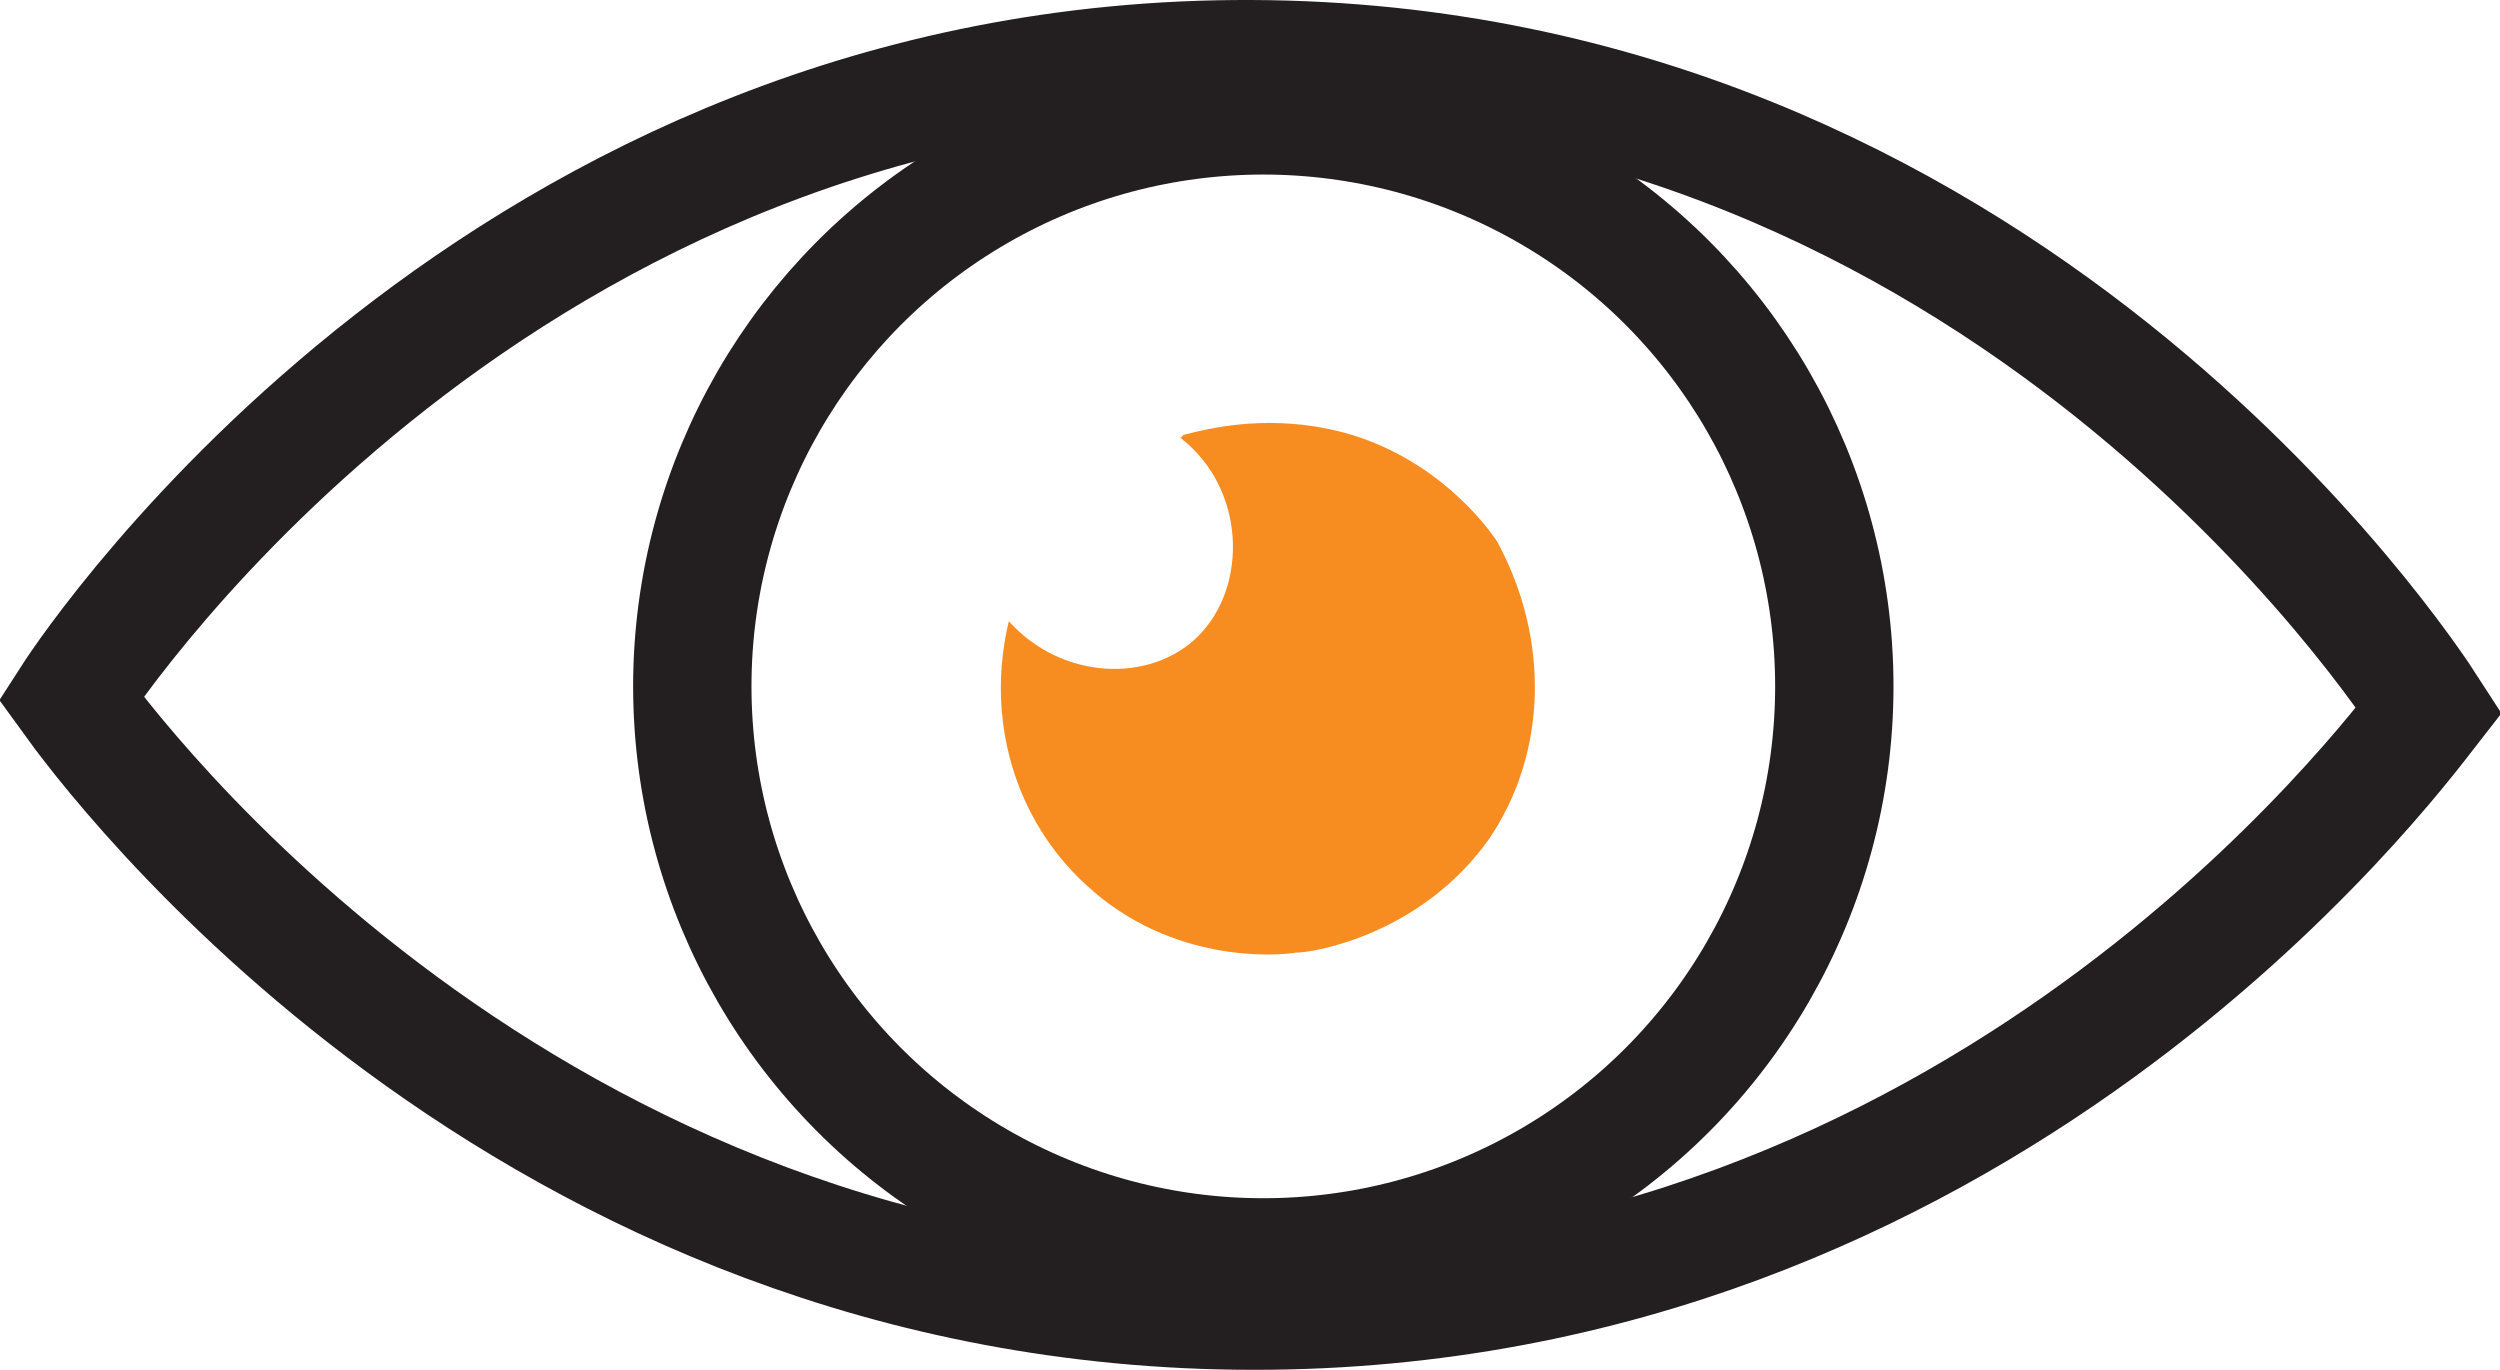
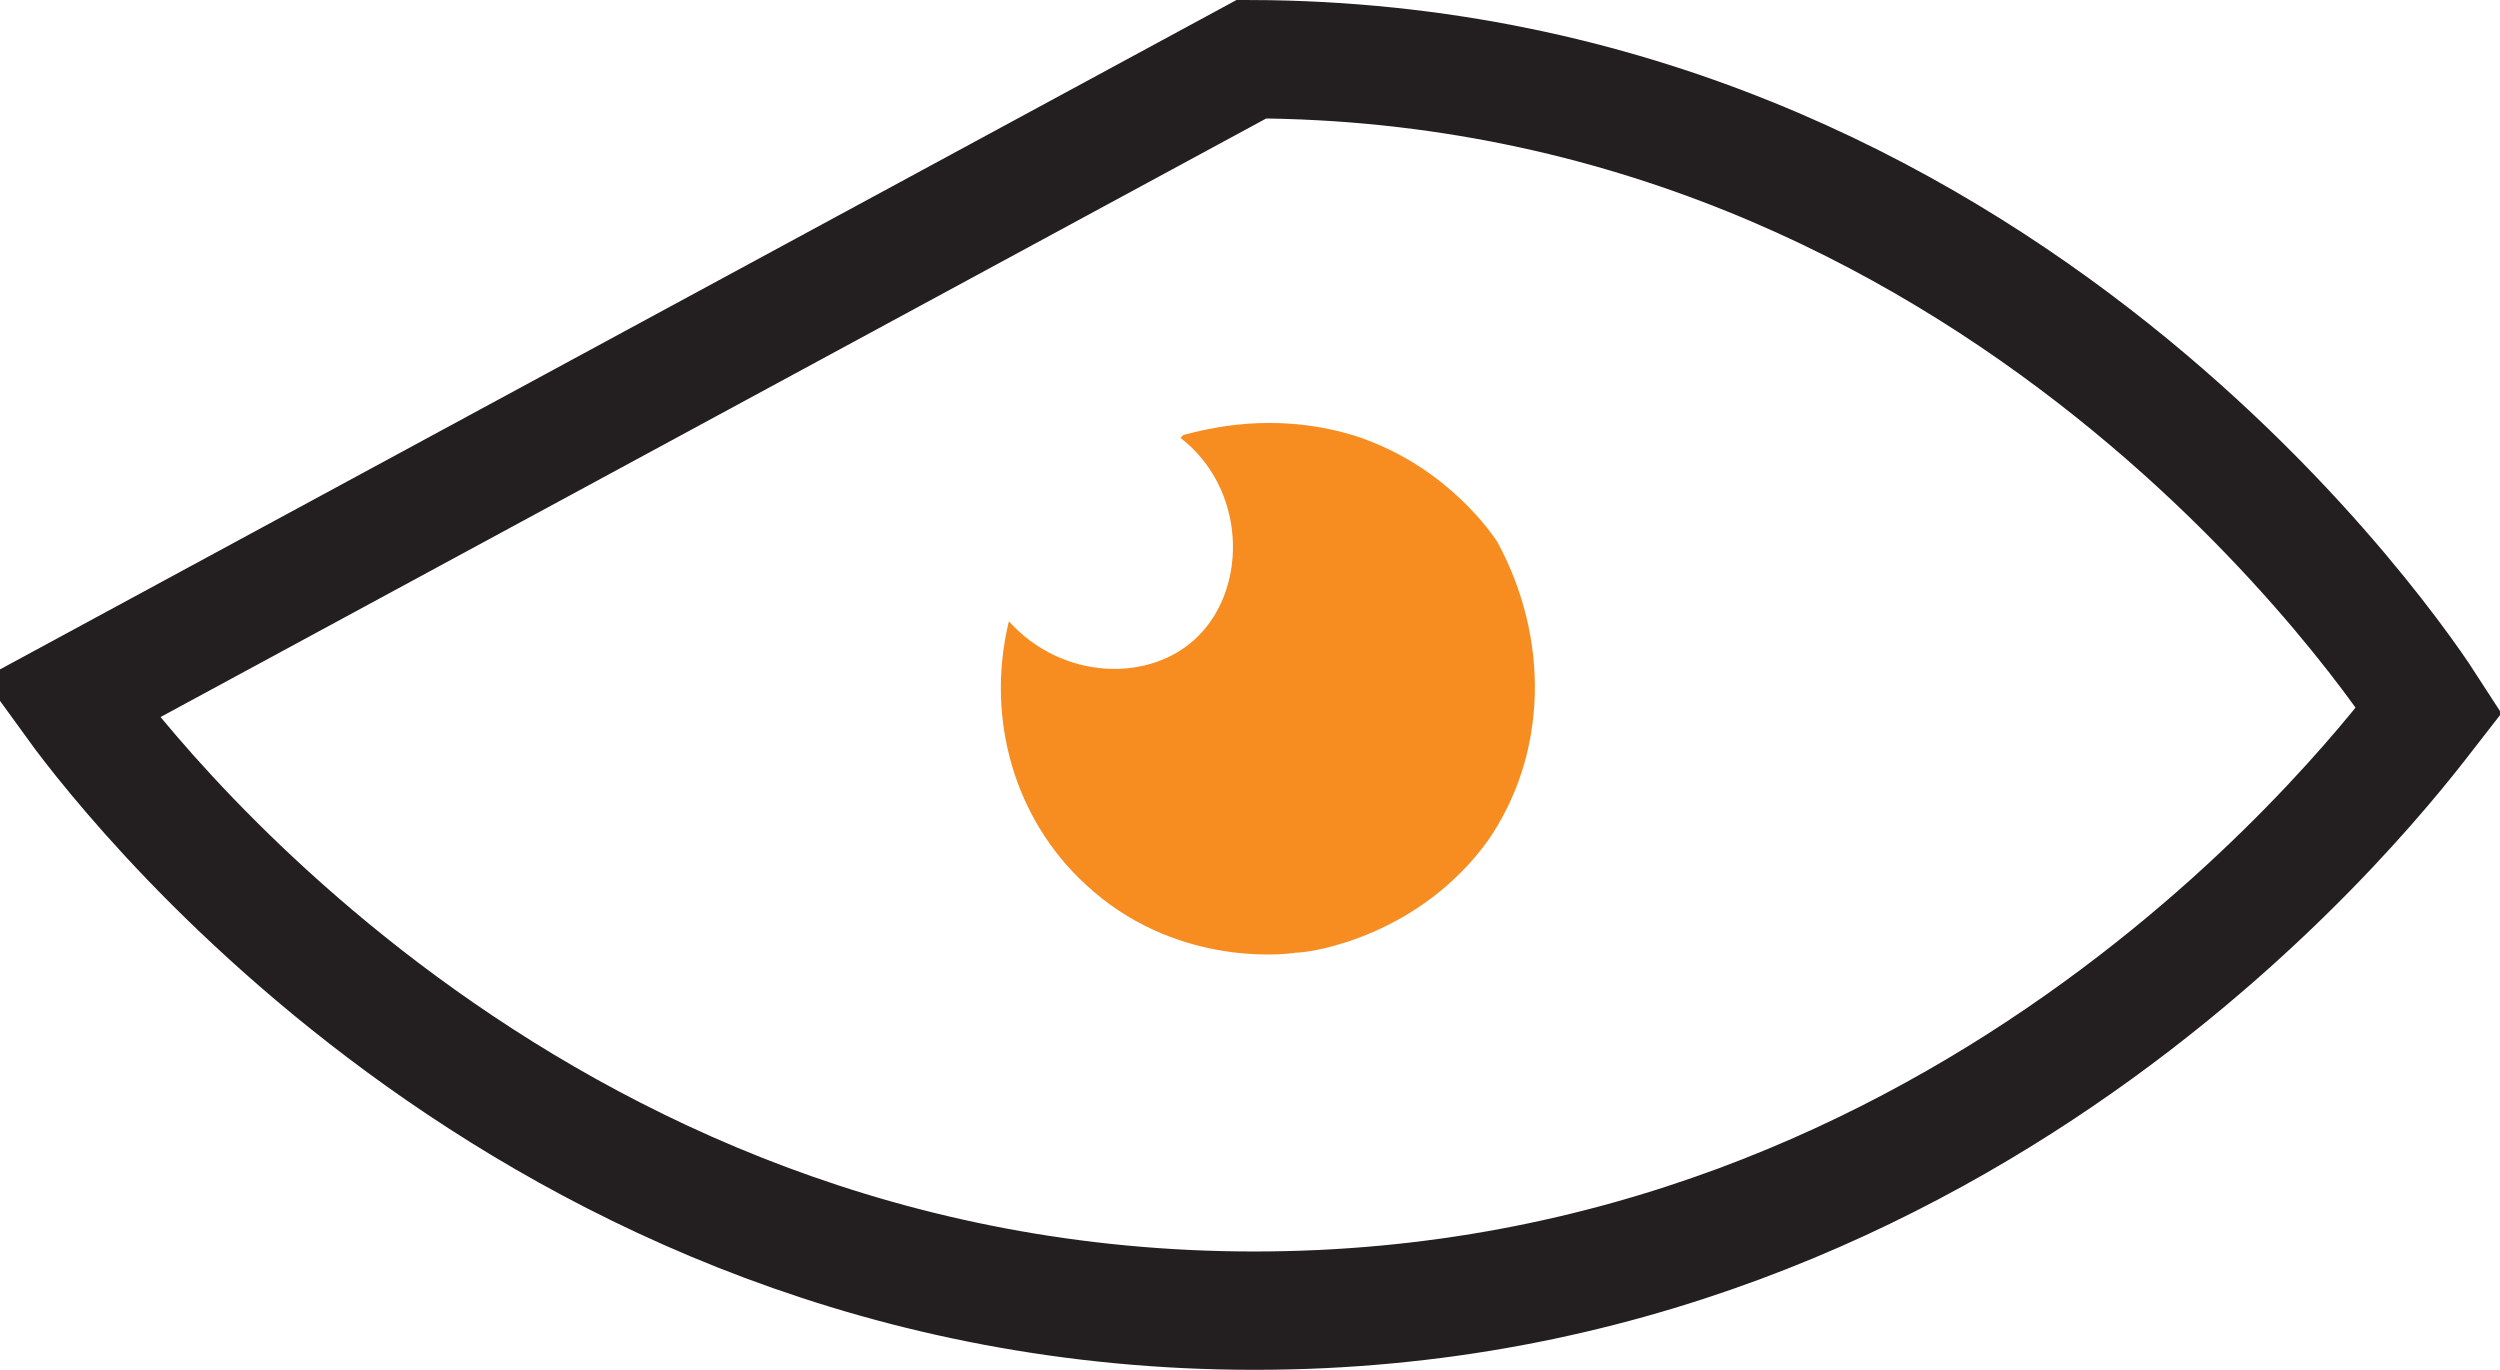
<svg xmlns="http://www.w3.org/2000/svg" id="Layer_1" data-name="Layer 1" viewBox="0 0 84.5 46.3">
-   <path d="m2.4,23.6c1.3,1.8,15.2,20.7,40,20.7,24.5,0,38.3-18.5,39.7-20.3-.9-1.4-14.4-21.9-39.8-22C17,1.9,3.3,22.2,2.4,23.6Z" style="fill: none; stroke: #231f20; stroke-miterlimit: 10; stroke-width: 4px;" />
-   <circle cx="42.7" cy="23.2" r="19.3" style="fill: none; stroke: #231f20; stroke-miterlimit: 10; stroke-width: 4px;" />
+   <path d="m2.4,23.6c1.3,1.8,15.2,20.7,40,20.7,24.5,0,38.3-18.5,39.7-20.3-.9-1.4-14.4-21.9-39.8-22Z" style="fill: none; stroke: #231f20; stroke-miterlimit: 10; stroke-width: 4px;" />
  <path d="m39.9,14.8c2.2,1.7,2.3,5,.6,6.7-1.6,1.6-4.6,1.5-6.4-.5-.8,3.3.2,6.7,2.6,8.9,2.9,2.7,6.5,2.4,7.1,2.3.6,0,4.2-.6,6.5-3.8,2-2.9,2.1-6.8.3-10.1-.4-.6-2-2.7-4.9-3.6-2.7-.8-4.9-.2-5.7,0Z" style="fill: #f78c21;" />
</svg>